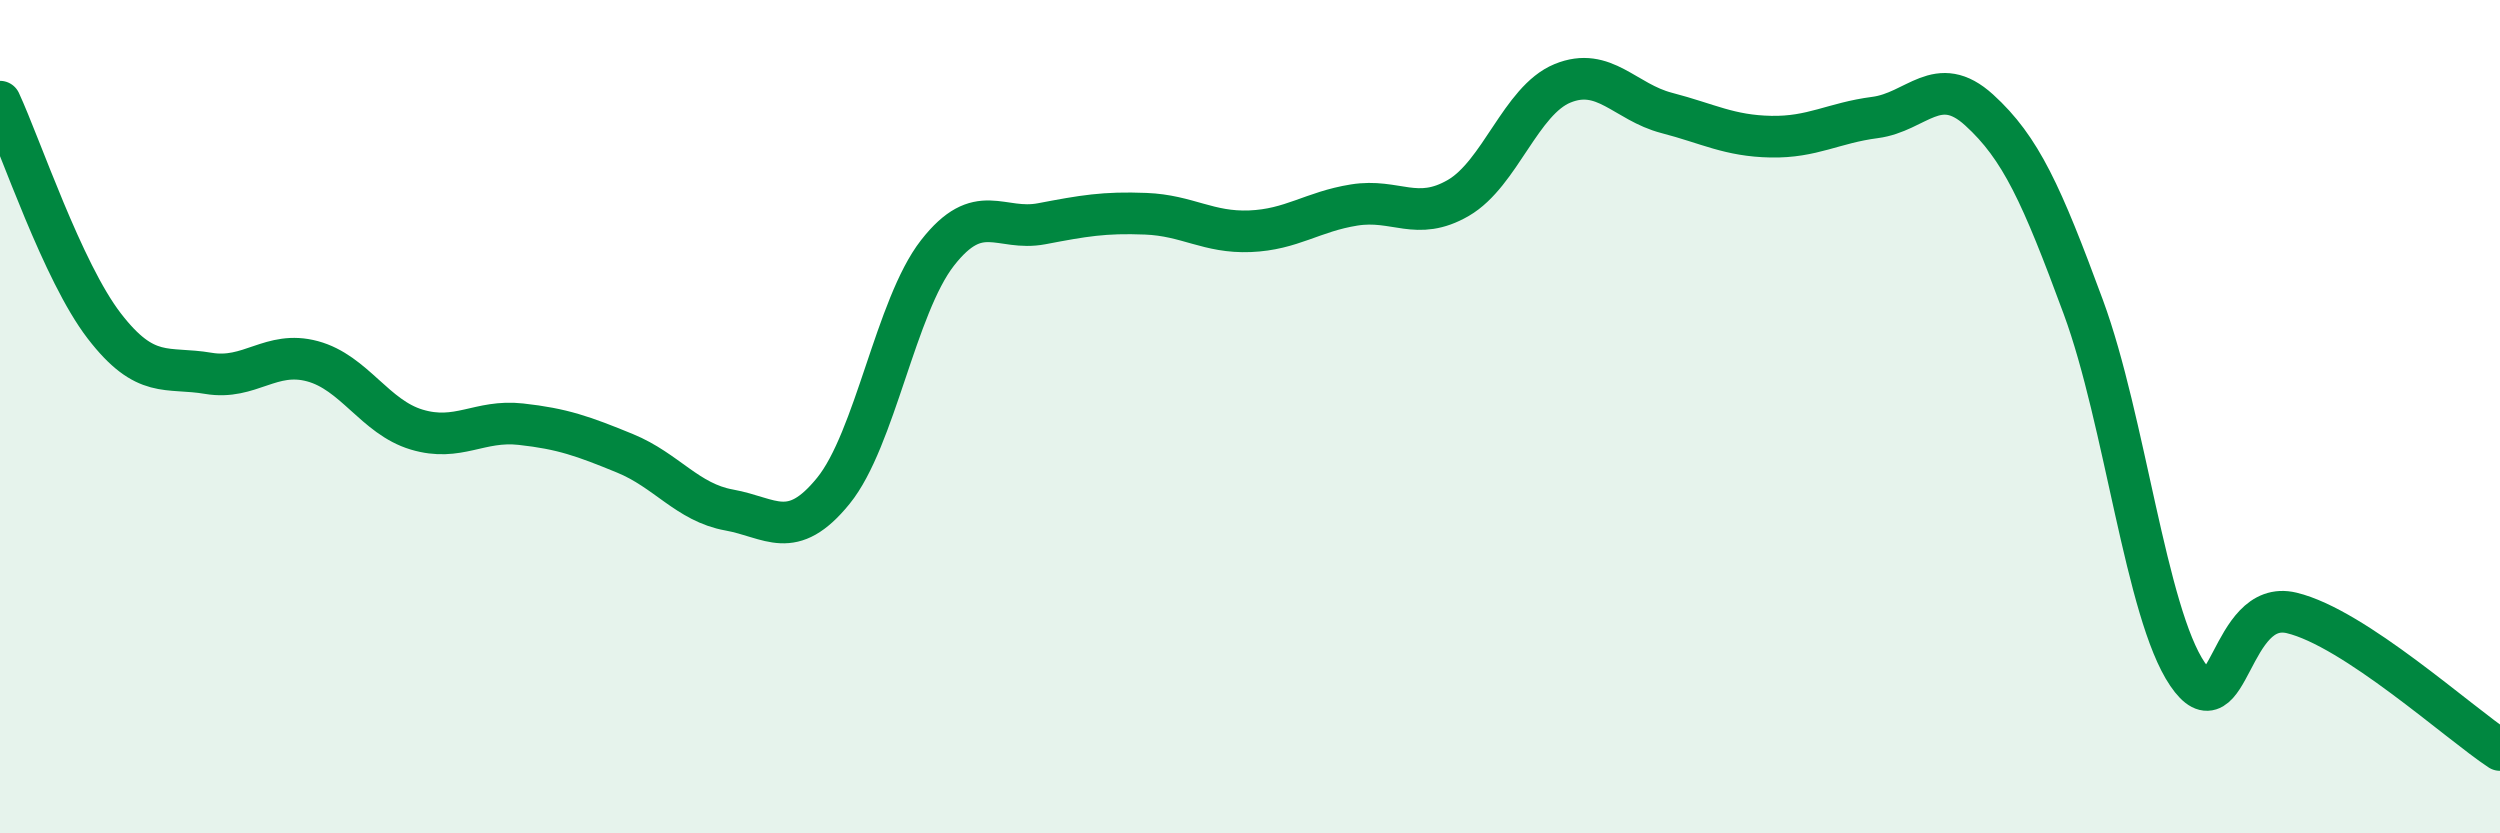
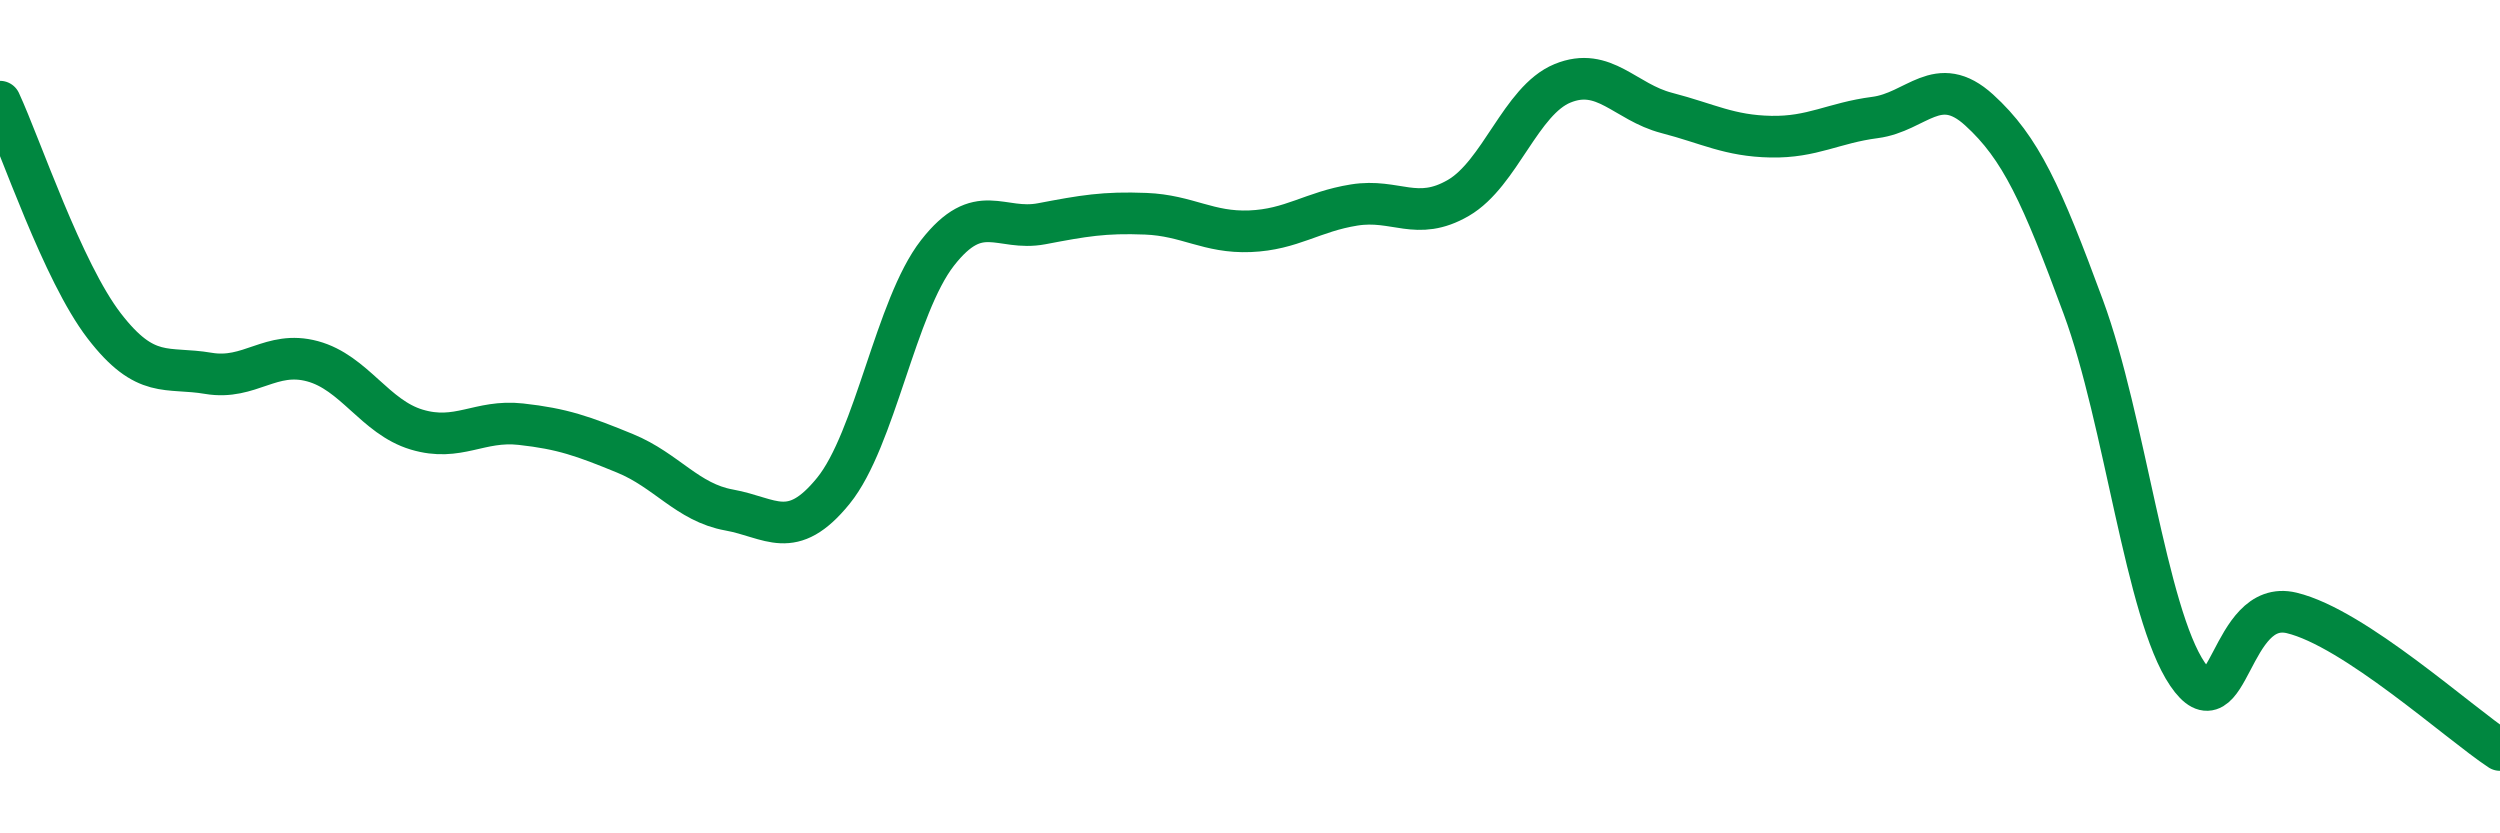
<svg xmlns="http://www.w3.org/2000/svg" width="60" height="20" viewBox="0 0 60 20">
-   <path d="M 0,2.44 C 0.5,3.52 1.5,6.52 2.5,7.82 C 3.5,9.12 4,8.79 5,8.96 C 6,9.13 6.5,8.4 7.5,8.67 C 8.5,8.94 9,10.01 10,10.31 C 11,10.61 11.5,10.07 12.5,10.18 C 13.5,10.29 14,10.47 15,10.88 C 16,11.29 16.5,12.06 17.5,12.24 C 18.5,12.42 19,13.01 20,11.78 C 21,10.55 21.5,7.35 22.5,6.07 C 23.5,4.79 24,5.56 25,5.37 C 26,5.18 26.5,5.09 27.5,5.13 C 28.5,5.17 29,5.59 30,5.55 C 31,5.51 31.5,5.08 32.5,4.92 C 33.5,4.76 34,5.33 35,4.75 C 36,4.17 36.5,2.41 37.5,2 C 38.5,1.59 39,2.45 40,2.71 C 41,2.97 41.5,3.26 42.5,3.28 C 43.5,3.3 44,2.95 45,2.82 C 46,2.69 46.5,1.73 47.5,2.64 C 48.5,3.55 49,4.66 50,7.37 C 51,10.08 51.5,14.71 52.5,16.18 C 53.5,17.65 53.5,14.35 55,14.71 C 56.5,15.07 59,17.34 60,18L60 20L0 20Z" fill="#008740" opacity="0.1" stroke-linecap="round" stroke-linejoin="round" />
  <path d="M 0,2.44 C 0.5,3.52 1.5,6.52 2.5,7.82 C 3.5,9.12 4,8.79 5,8.96 C 6,9.13 6.5,8.4 7.5,8.67 C 8.5,8.94 9,10.01 10,10.31 C 11,10.61 11.5,10.07 12.5,10.18 C 13.5,10.29 14,10.47 15,10.88 C 16,11.29 16.5,12.06 17.5,12.24 C 18.5,12.42 19,13.01 20,11.78 C 21,10.55 21.5,7.35 22.5,6.07 C 23.5,4.79 24,5.56 25,5.37 C 26,5.18 26.5,5.09 27.5,5.13 C 28.5,5.17 29,5.59 30,5.55 C 31,5.51 31.5,5.08 32.5,4.92 C 33.5,4.76 34,5.33 35,4.75 C 36,4.17 36.5,2.41 37.5,2 C 38.5,1.59 39,2.45 40,2.71 C 41,2.97 41.5,3.26 42.5,3.28 C 43.5,3.3 44,2.95 45,2.82 C 46,2.69 46.5,1.73 47.5,2.64 C 48.5,3.55 49,4.66 50,7.37 C 51,10.08 51.5,14.71 52.5,16.18 C 53.5,17.65 53.5,14.35 55,14.71 C 56.5,15.07 59,17.34 60,18" stroke="#008740" stroke-width="1" fill="none" stroke-linecap="round" stroke-linejoin="round" />
</svg>